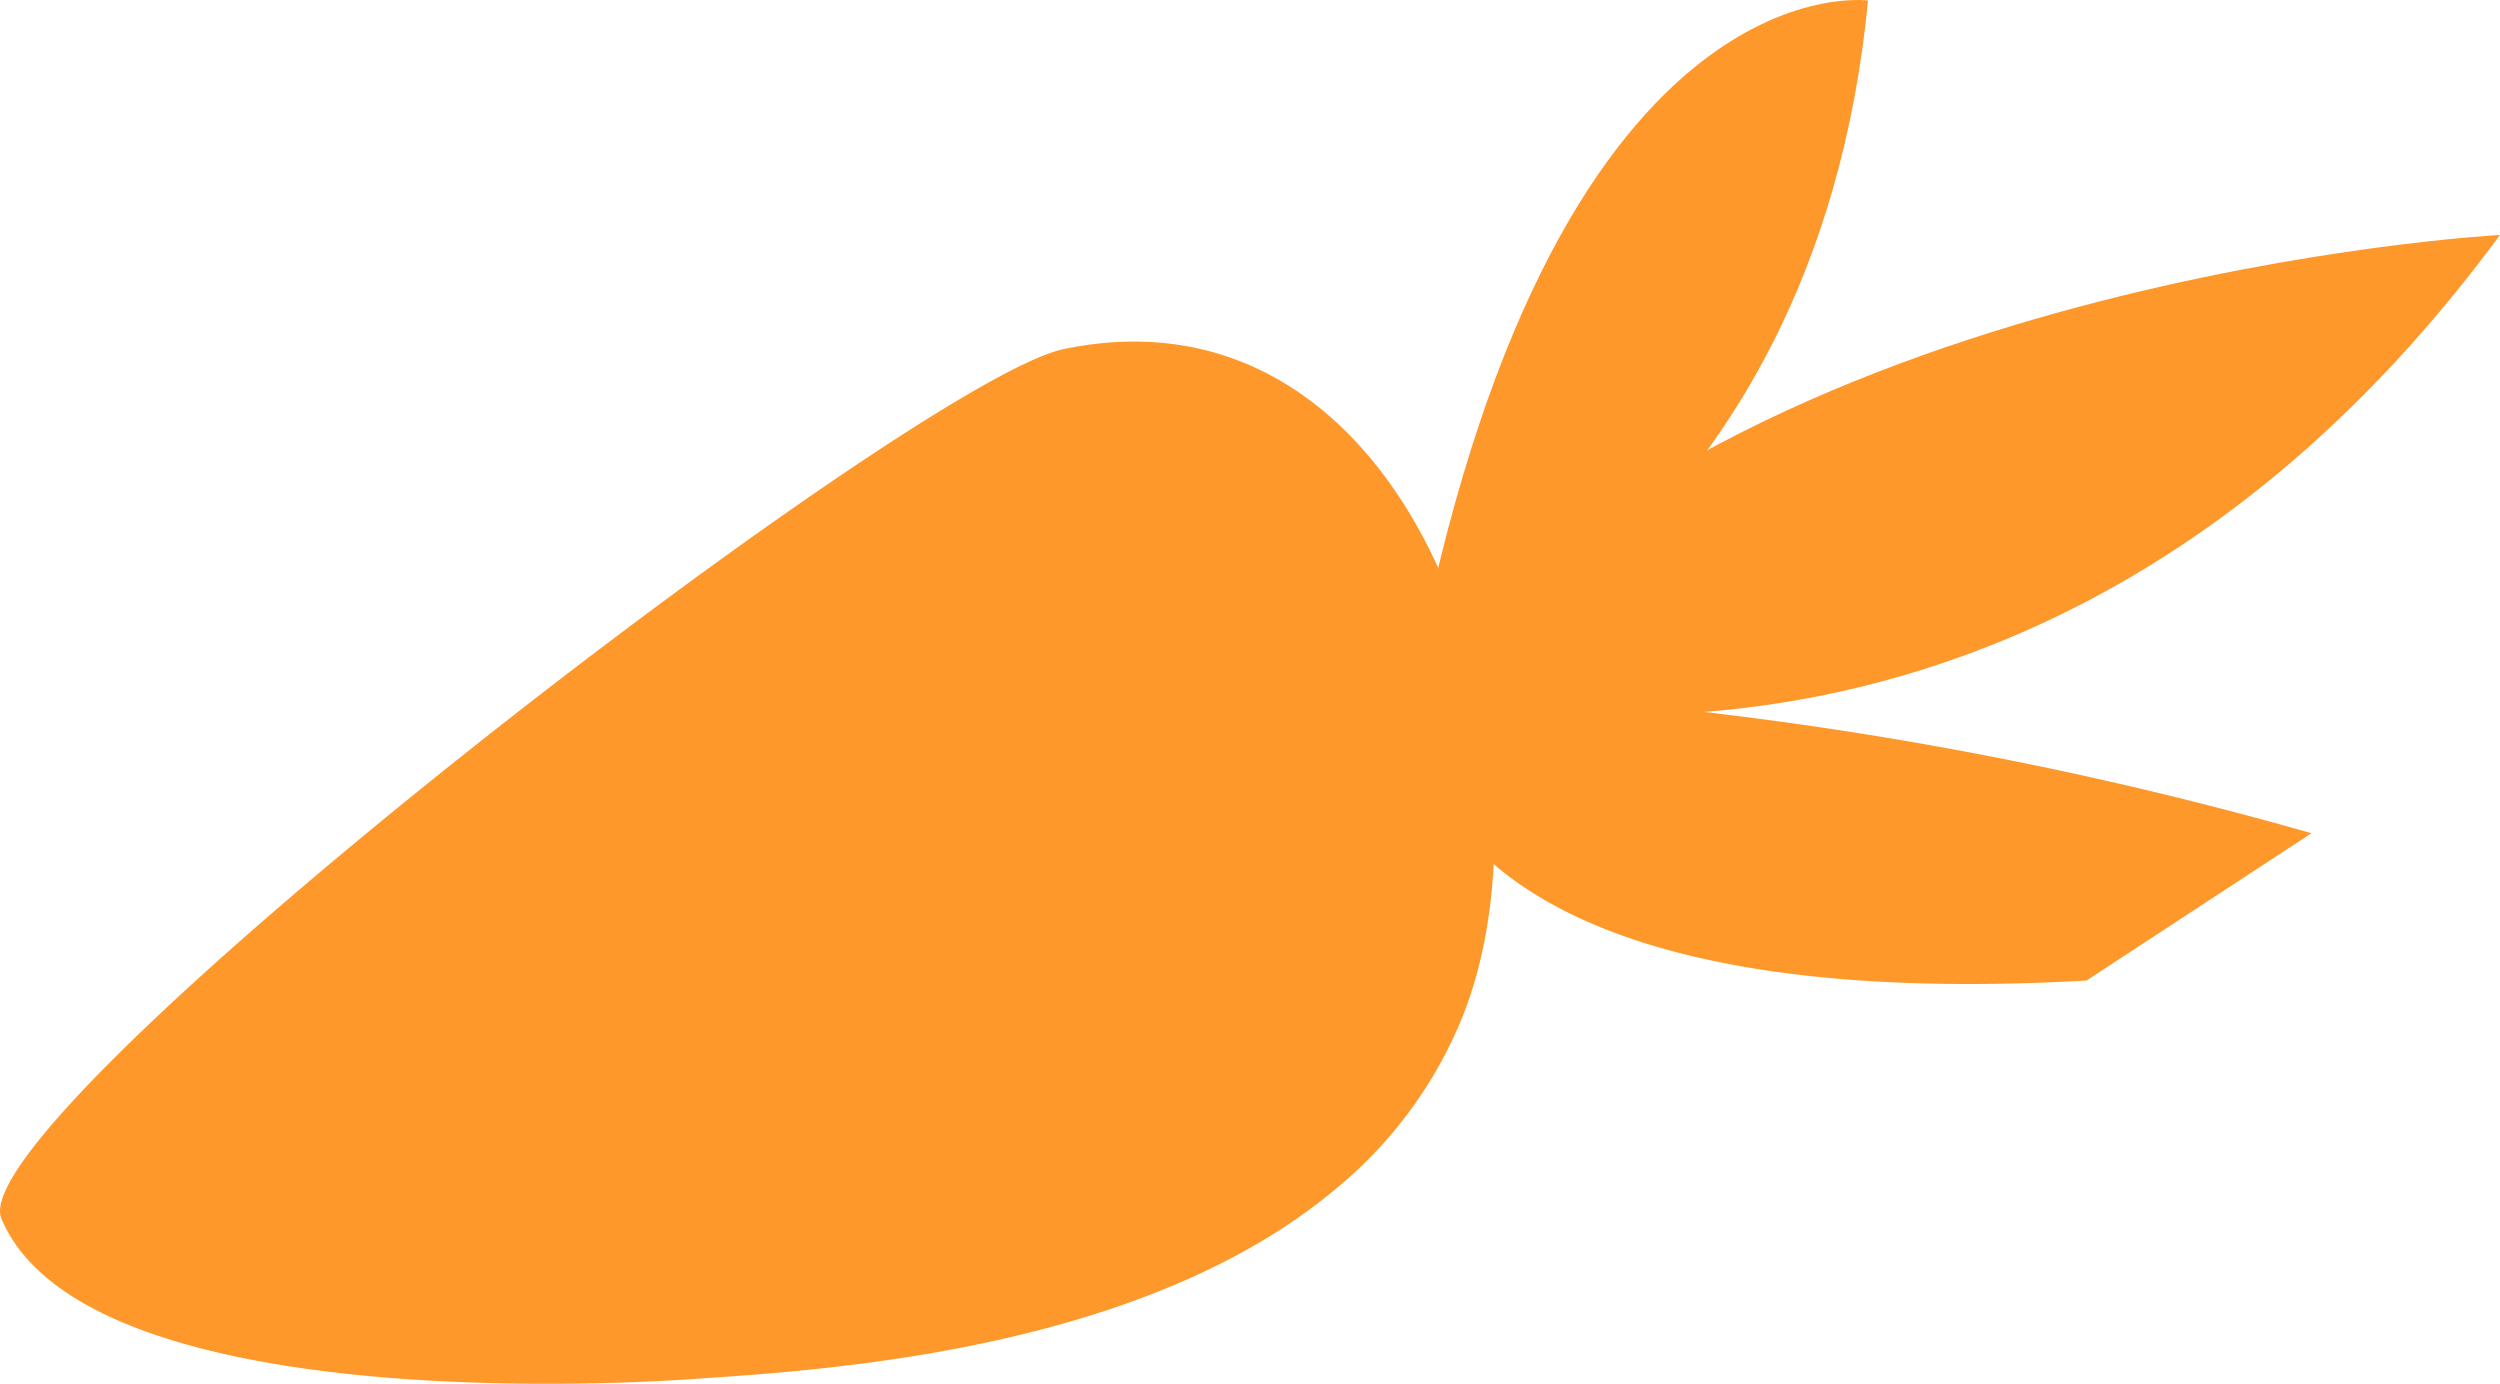
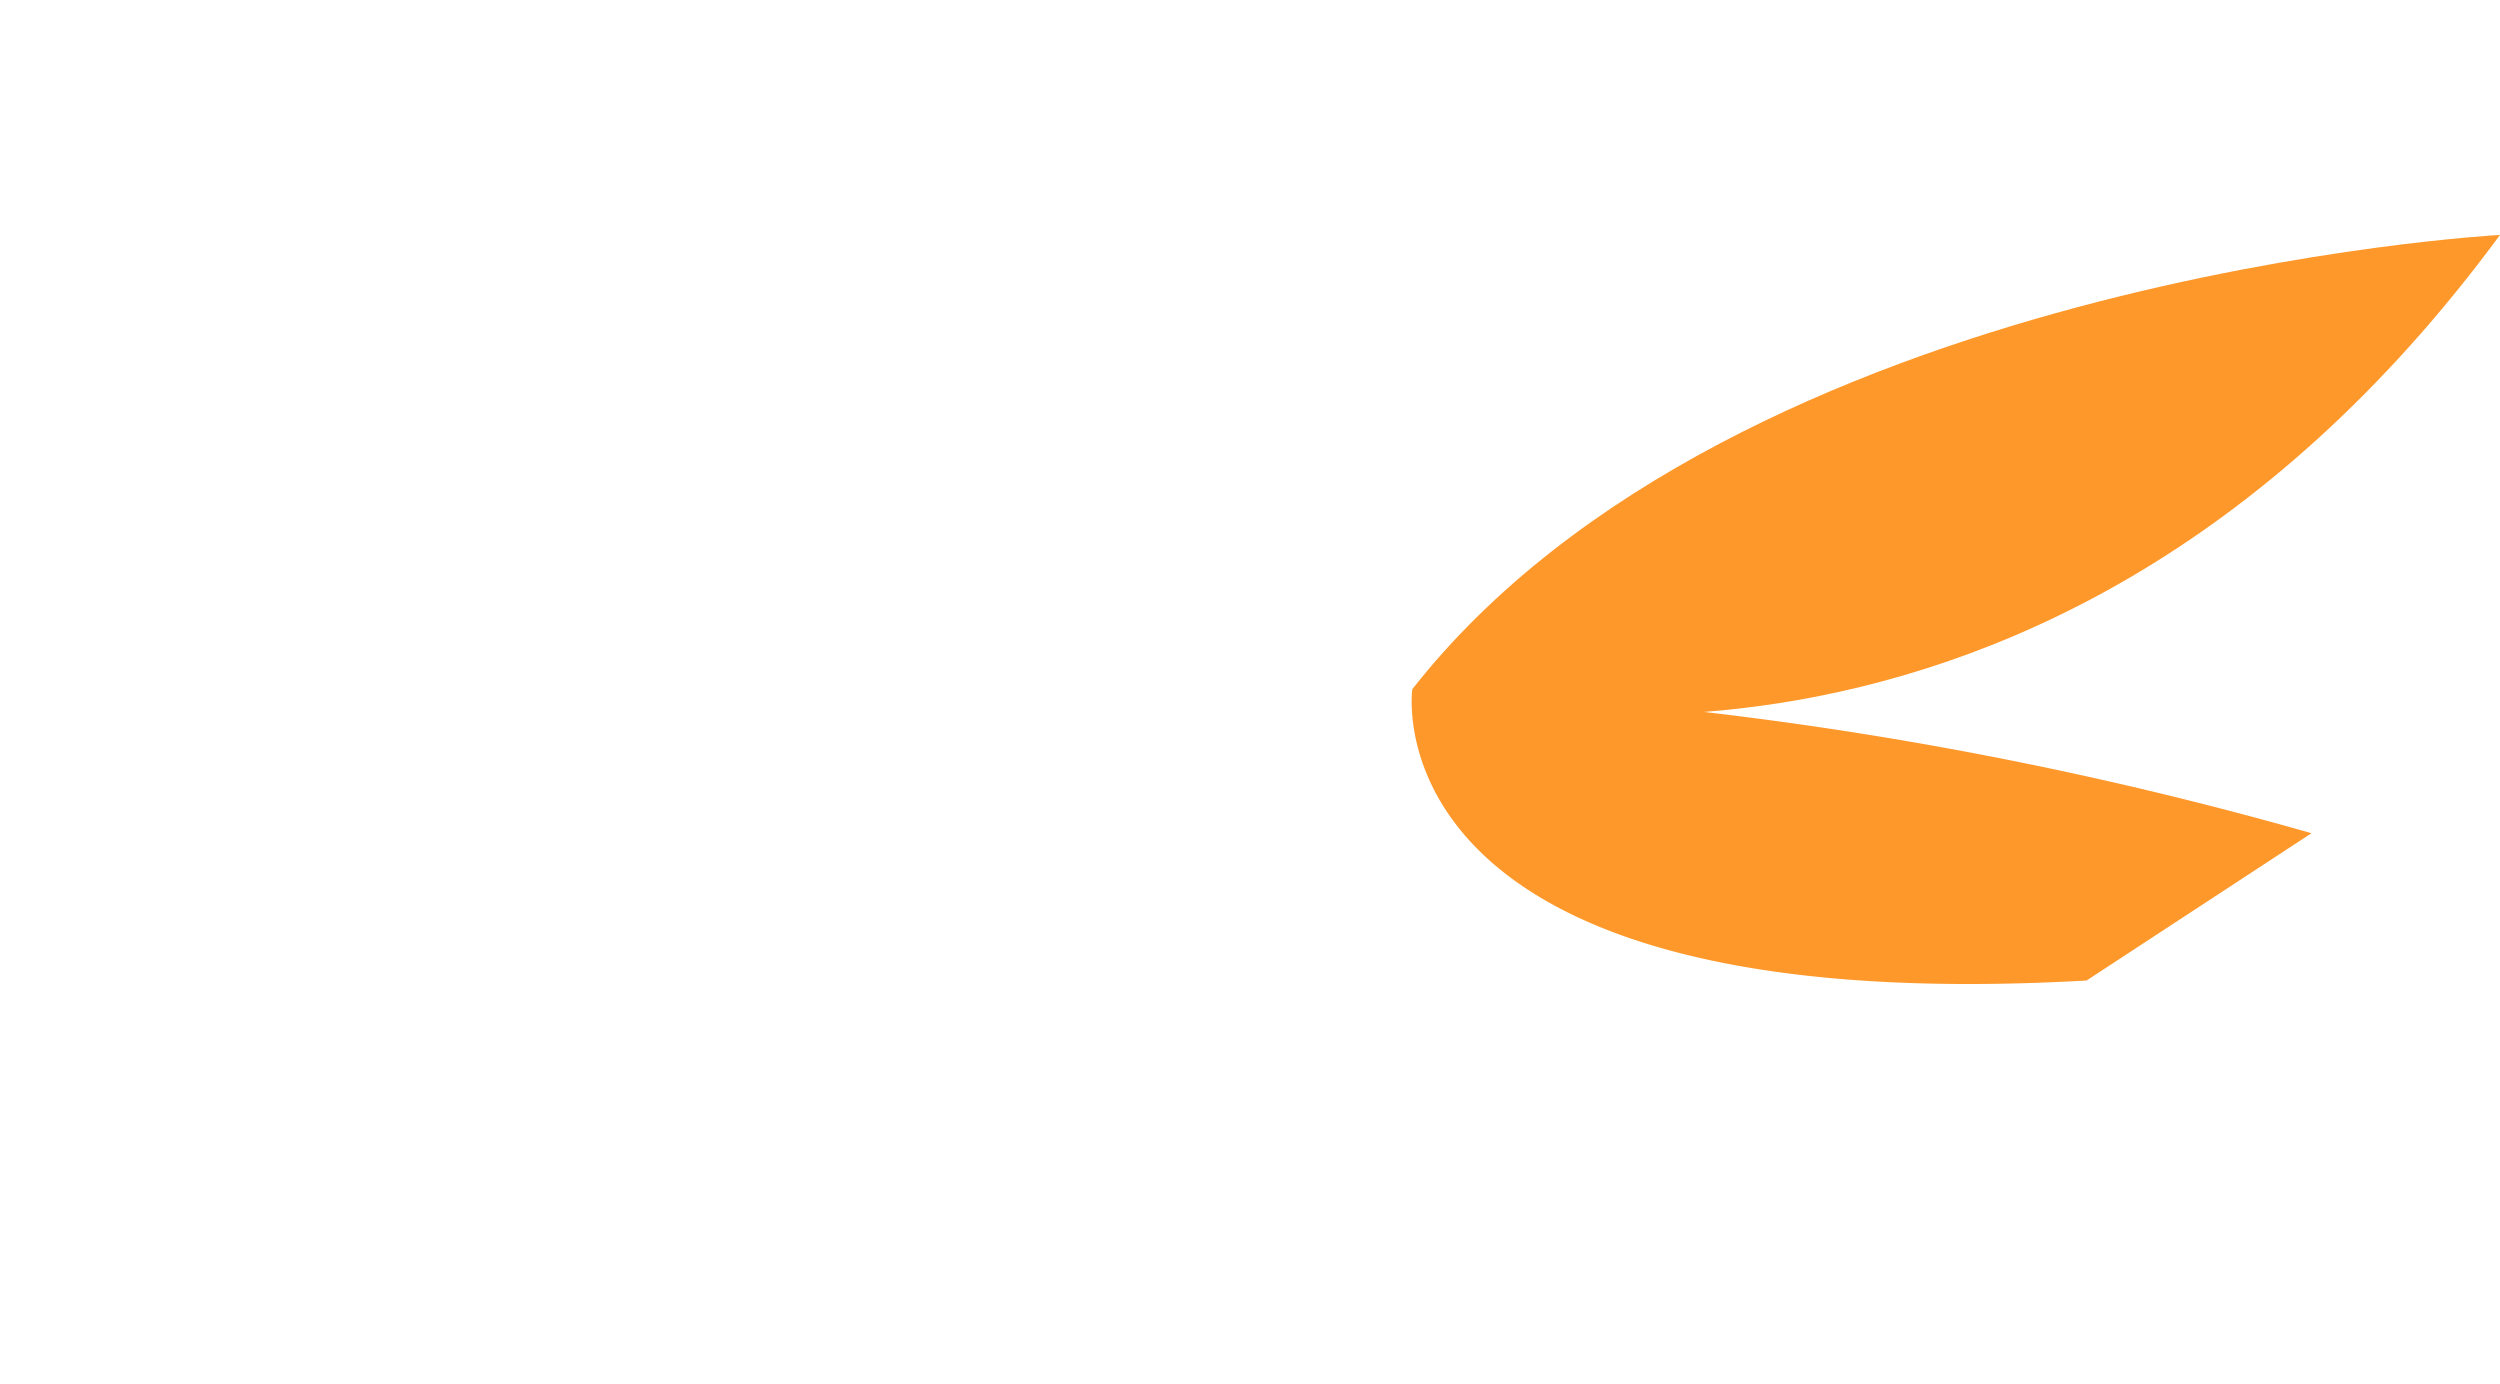
<svg xmlns="http://www.w3.org/2000/svg" viewBox="0 0 42.138 23.323">
  <defs>
    <style>.cls-1{fill:#ff982a;}</style>
  </defs>
  <g id="Capa_2" data-name="Capa 2">
    <g id="Capa_4" data-name="Capa 4">
-       <path class="cls-1" d="M17.933,5.883C15.397,6.407-.699,18.828.024,20.541c1.496,3.542,11.774,2.694,11.774,2.694,2.082-.137,6.207-.438,9.337-2.239a9.502,9.502,0,0,0,1.418-.989,7.293,7.293,0,0,0,2.09-2.85C26.39,12.831,23.892,4.648,17.933,5.883Z" />
-       <path class="cls-1" d="M23.806,11.615s6.792-2.371,7.68-11.606c0,0-5.38-.754-7.68,11.606Z" />
      <path class="cls-1" d="M38.961,14.044a64.664,64.664,0,0,0-15.156-2.429s-.809,5.601,11.364,4.912Z" />
      <path class="cls-1" d="M23.806,11.615s10.354,3.186,18.332-7.655c0,0-12.866.691-18.332,7.655Z" />
    </g>
  </g>
</svg>